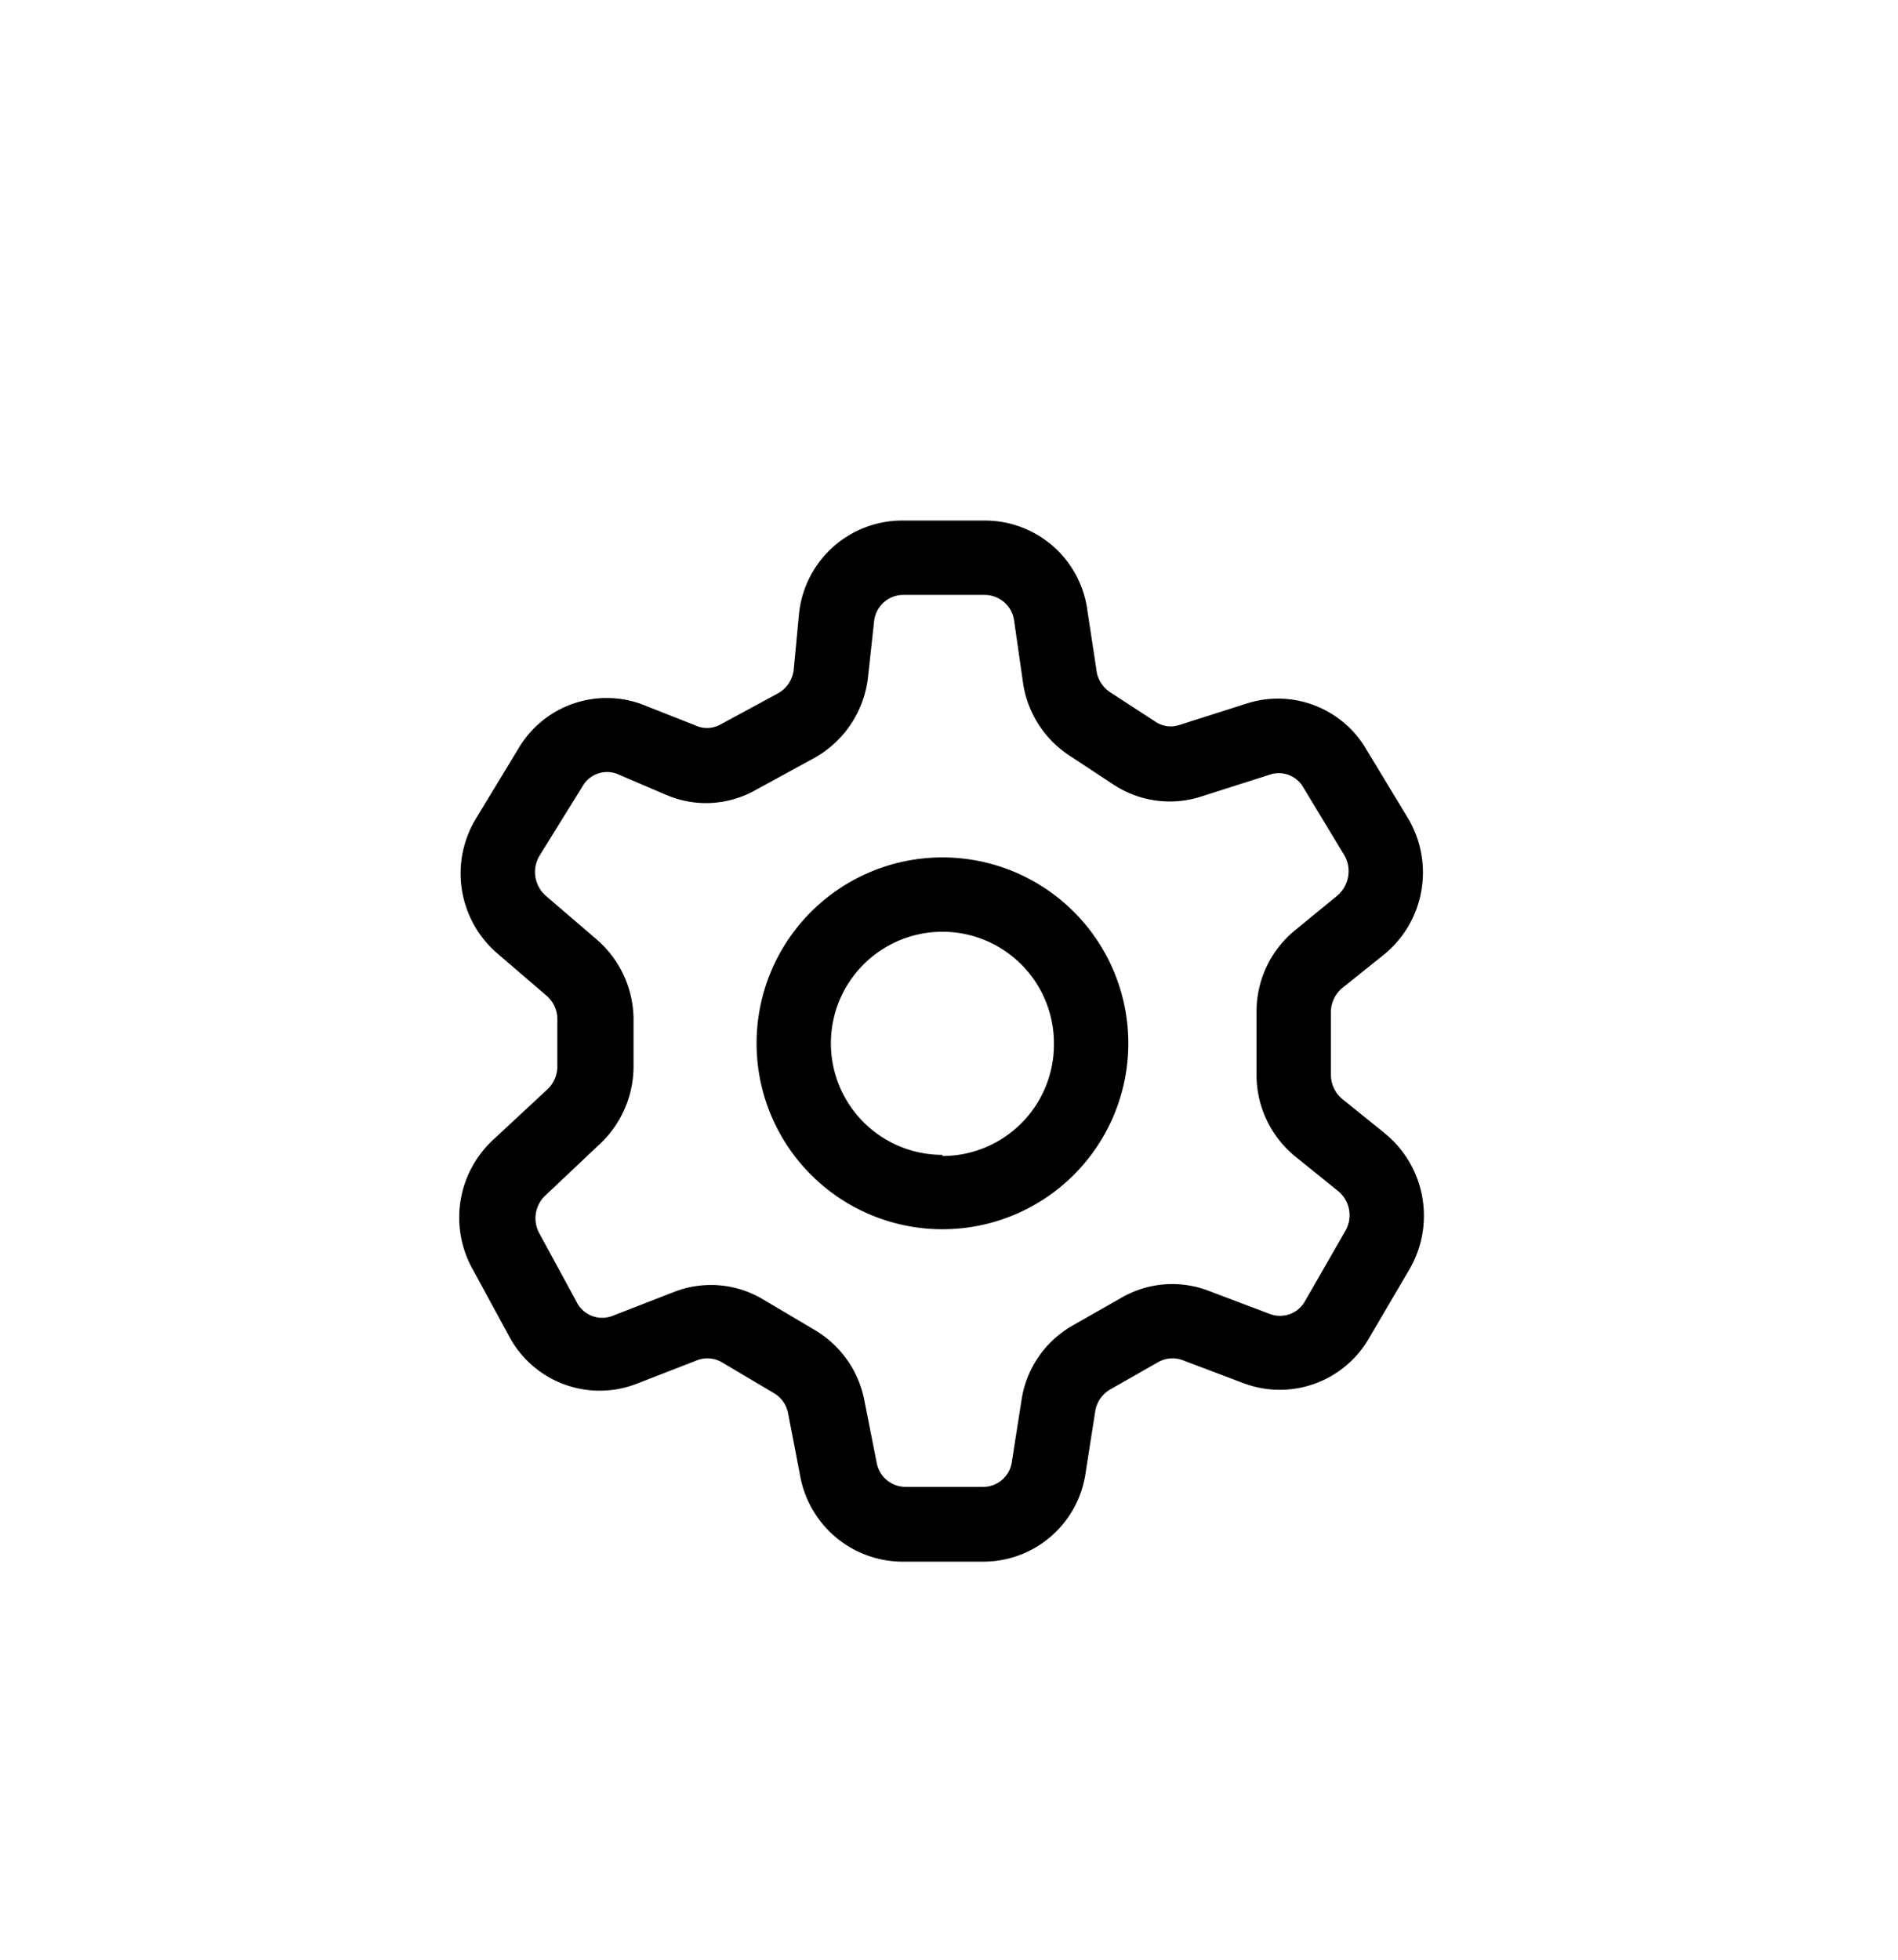
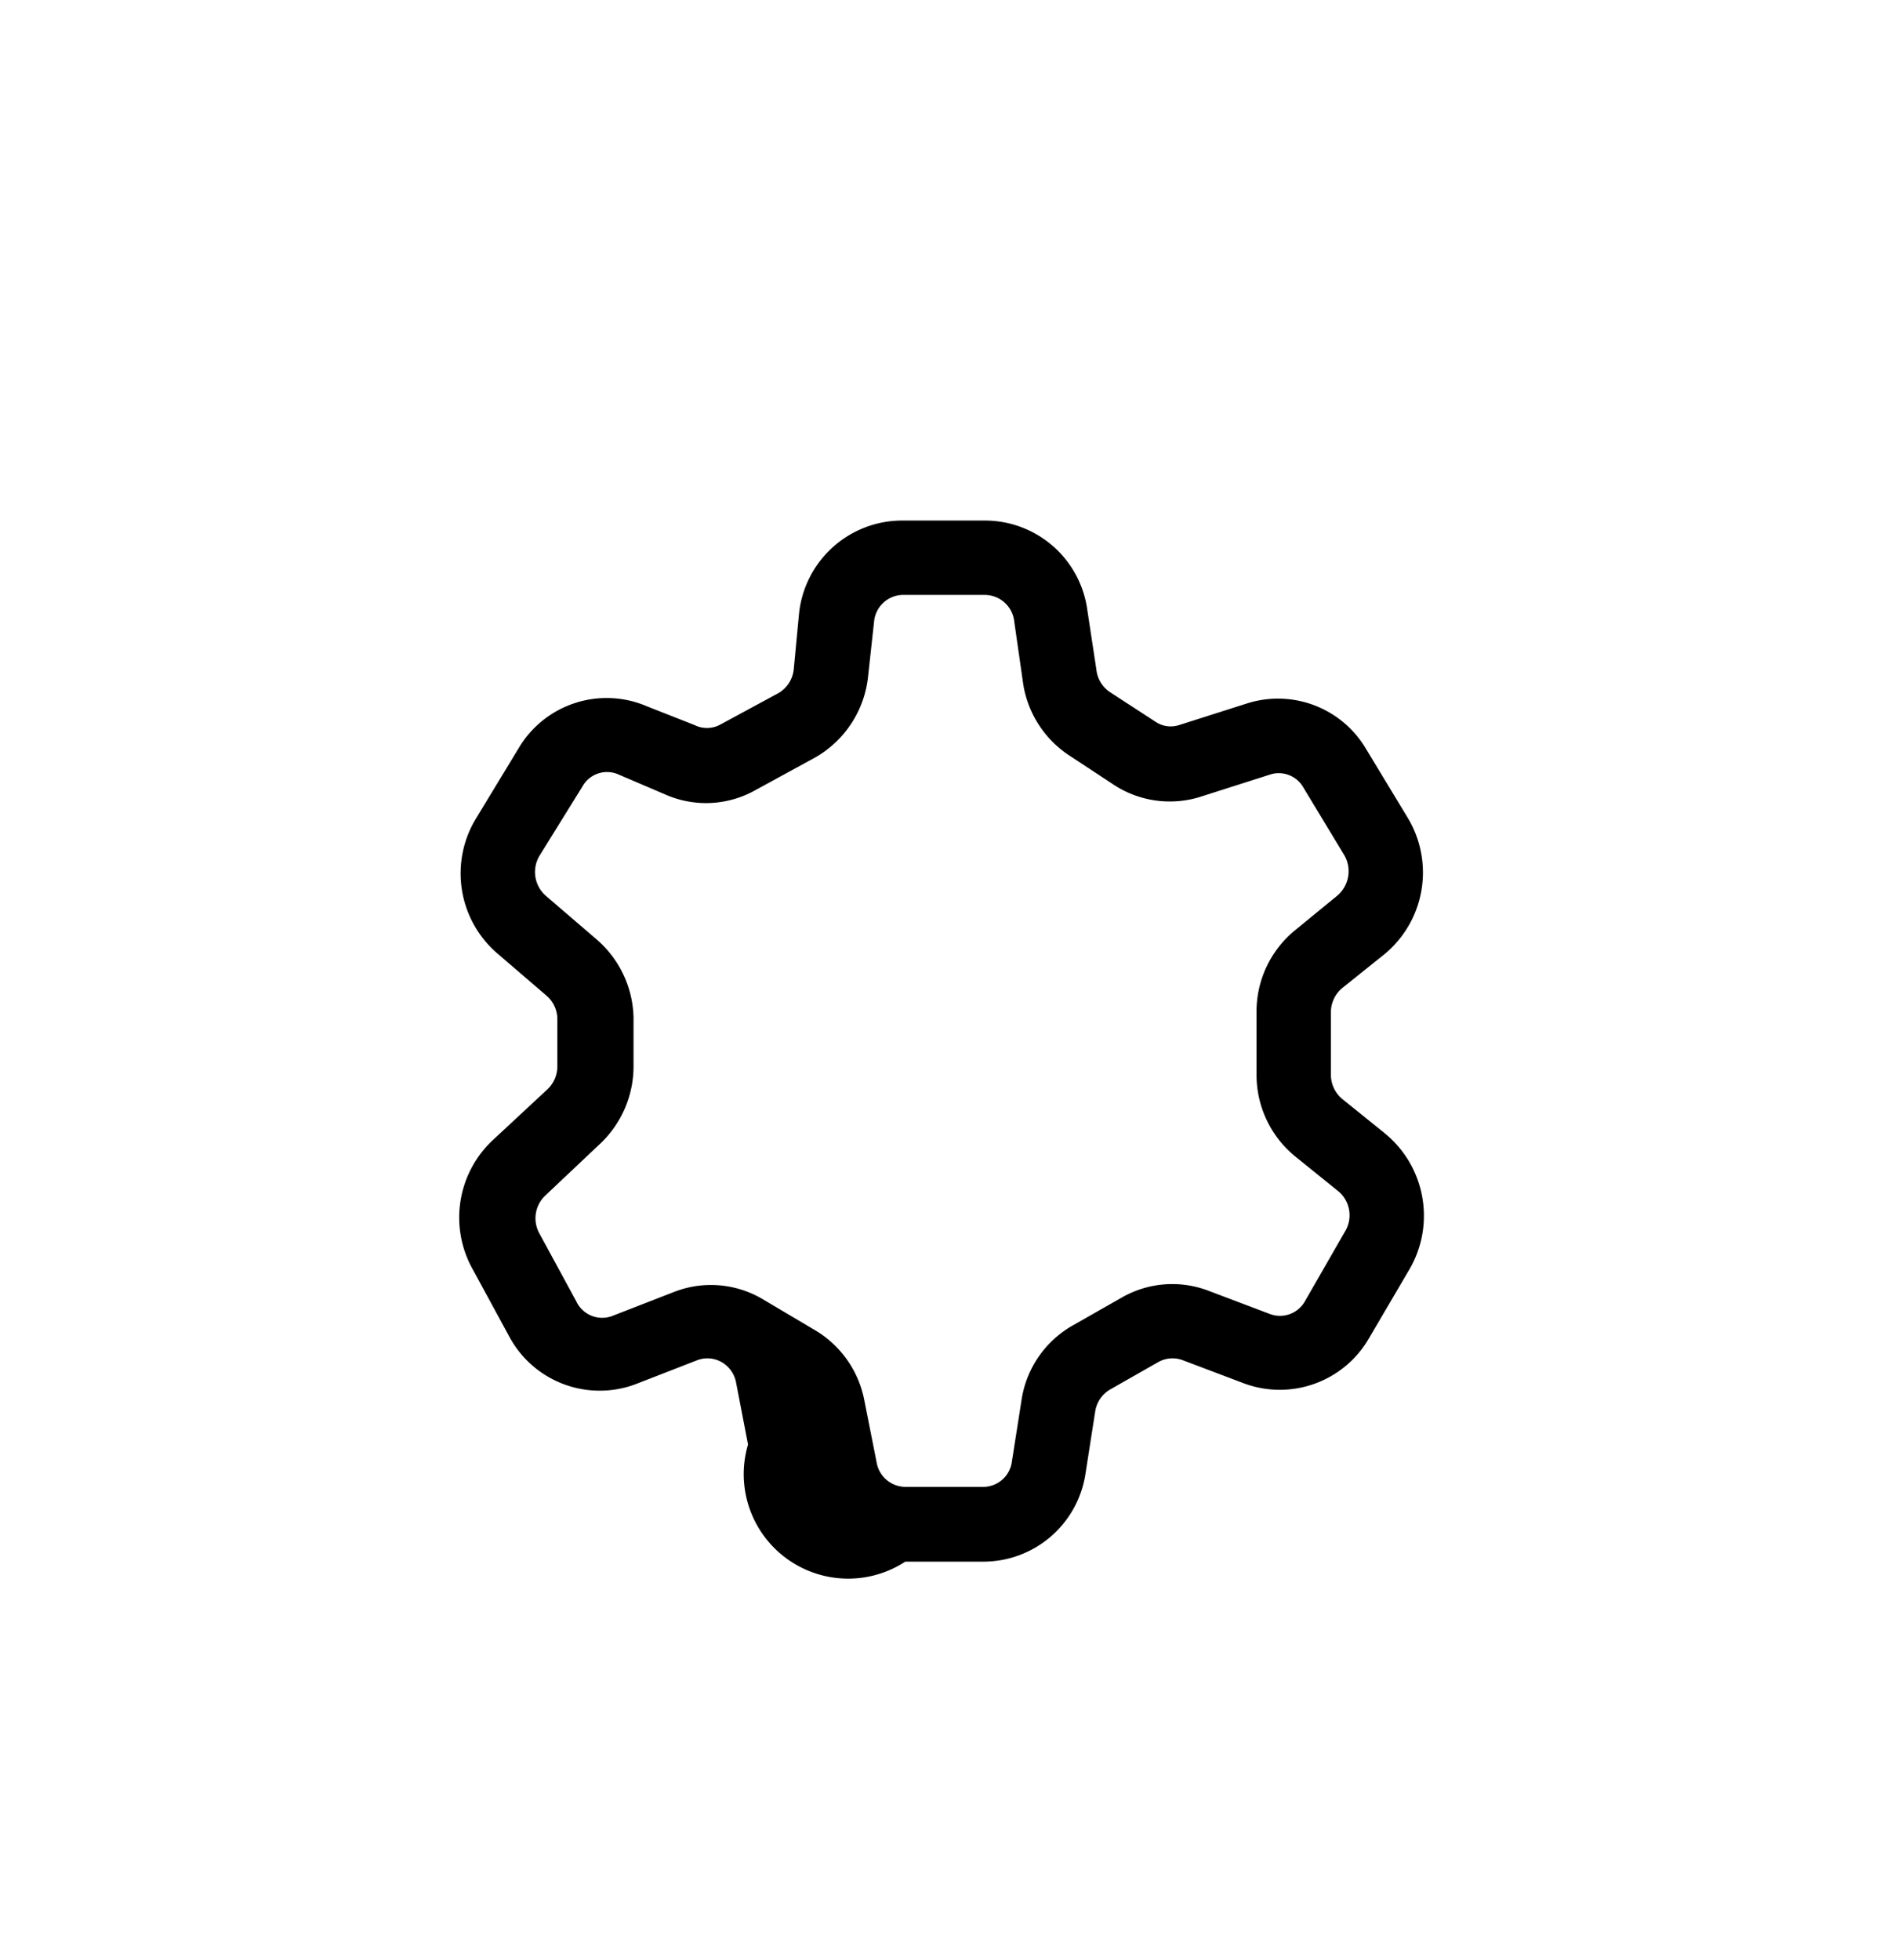
<svg xmlns="http://www.w3.org/2000/svg" width="62" height="64">
  <defs>
    <filter x="-20%" y="-3.3%" width="140%" height="106.7%" filterUnits="objectBoundingBox" id="a">
      <feOffset dy="2" in="SourceAlpha" result="shadowOffsetOuter1" />
      <feGaussianBlur stdDeviation="4" in="shadowOffsetOuter1" result="shadowBlurOuter1" />
      <feColorMatrix values="0 0 0 0 0 0 0 0 0 0 0 0 0 0 0 0 0 0 0.08 0" in="shadowBlurOuter1" result="shadowMatrixOuter1" />
      <feMerge>
        <feMergeNode in="shadowMatrixOuter1" />
        <feMergeNode in="SourceGraphic" />
      </feMerge>
    </filter>
    <filter color-interpolation-filters="auto" id="b">
      <feColorMatrix in="SourceGraphic" values="0 0 0 0 1 0 0 0 0 1 0 0 0 0 1 0 0 0 1 0" />
    </filter>
  </defs>
  <g filter="url(#a)" transform="translate(-20 -401)" fill="none" fill-rule="evenodd">
    <g transform="translate(0 400)" filter="url(#b)">
      <g fill="#000" fill-rule="nonzero">
-         <path d="m65.235 36.01-1.384-1.116a1.032 1.032 0 0 1-.376-.79v-2.052c.002-.305.14-.595.376-.789l1.348-1.08a3.46 3.46 0 0 0 .79-4.469l-1.36-2.246a3.34 3.34 0 0 0-3.899-1.494l-2.21.704a.886.886 0 0 1-.777-.109l-1.493-.971a1.02 1.02 0 0 1-.437-.741l-.292-1.919A3.376 3.376 0 0 0 52.194 16h-2.732a3.388 3.388 0 0 0-3.363 3.06l-.17 1.797a1.02 1.02 0 0 1-.498.777l-1.93 1.044a.91.91 0 0 1-.814 0l-1.543-.607a3.34 3.34 0 0 0-4.2 1.36l-1.385 2.283a3.448 3.448 0 0 0 .656 4.396l1.639 1.408c.22.189.348.463.352.753v1.542c.003.296-.12.579-.34.777l-1.724 1.603a3.46 3.46 0 0 0-.692 4.274l1.214 2.234a3.351 3.351 0 0 0 4.153 1.482l1.967-.765a.935.935 0 0 1 .801.073l1.7 1.008a.971.971 0 0 1 .461.667l.389 2.016A3.412 3.412 0 0 0 49.571 50h2.55a3.376 3.376 0 0 0 3.34-2.89l.315-2.015c.046-.3.224-.563.486-.717l1.578-.898a.947.947 0 0 1 .79-.061l1.991.753a3.363 3.363 0 0 0 4.092-1.457l1.312-2.235c.88-1.479.545-3.38-.79-4.468zm-1.299 3.207-1.311 2.282a.935.935 0 0 1-1.142.413l-1.991-.753a3.315 3.315 0 0 0-2.854.219l-1.578.898a3.376 3.376 0 0 0-1.688 2.429l-.316 2.016a.947.947 0 0 1-.935.837h-2.55a.96.96 0 0 1-.935-.8l-.4-2.017a3.412 3.412 0 0 0-1.603-2.295l-1.7-1.007a3.315 3.315 0 0 0-2.926-.243l-1.968.765a.935.935 0 0 1-1.214-.462l-1.214-2.234a1.02 1.02 0 0 1 .194-1.214l1.749-1.652a3.485 3.485 0 0 0 1.141-2.634v-1.543a3.473 3.473 0 0 0-1.214-2.55l-1.64-1.408a1.032 1.032 0 0 1-.206-1.336l1.385-2.234a.923.923 0 0 1 1.214-.388l1.505.643a3.29 3.29 0 0 0 2.939-.146l1.955-1.068a3.46 3.46 0 0 0 1.724-2.647l.194-1.773a.96.96 0 0 1 .911-.886h2.72c.483.008.887.37.947.85l.28 1.954c.125.99.674 1.876 1.505 2.429l1.494.983a3.34 3.34 0 0 0 2.877.353l2.21-.705a.923.923 0 0 1 1.081.425l1.336 2.21c.255.439.157.997-.231 1.324l-1.348 1.105a3.424 3.424 0 0 0-1.287 2.683v2.052a3.436 3.436 0 0 0 1.275 2.684l1.384 1.117c.398.321.497.887.231 1.324z" />
-         <path d="M50.786 27.001a6.071 6.071 0 1 0 0 12.143 6.071 6.071 0 0 0 0-12.143zm0 9.714a3.643 3.643 0 1 1 3.642-3.643 3.643 3.643 0 0 1-3.642 3.68v-.037z" />
+         <path d="m65.235 36.01-1.384-1.116a1.032 1.032 0 0 1-.376-.79v-2.052c.002-.305.14-.595.376-.789l1.348-1.08a3.46 3.46 0 0 0 .79-4.469l-1.36-2.246a3.34 3.34 0 0 0-3.899-1.494l-2.21.704a.886.886 0 0 1-.777-.109l-1.493-.971a1.02 1.02 0 0 1-.437-.741l-.292-1.919A3.376 3.376 0 0 0 52.194 16h-2.732a3.388 3.388 0 0 0-3.363 3.06l-.17 1.797a1.02 1.02 0 0 1-.498.777l-1.93 1.044a.91.91 0 0 1-.814 0l-1.543-.607a3.34 3.34 0 0 0-4.2 1.36l-1.385 2.283a3.448 3.448 0 0 0 .656 4.396l1.639 1.408c.22.189.348.463.352.753v1.542c.003.296-.12.579-.34.777l-1.724 1.603a3.46 3.46 0 0 0-.692 4.274l1.214 2.234a3.351 3.351 0 0 0 4.153 1.482l1.967-.765a.935.935 0 0 1 .801.073a.971.971 0 0 1 .461.667l.389 2.016A3.412 3.412 0 0 0 49.571 50h2.55a3.376 3.376 0 0 0 3.34-2.89l.315-2.015c.046-.3.224-.563.486-.717l1.578-.898a.947.947 0 0 1 .79-.061l1.991.753a3.363 3.363 0 0 0 4.092-1.457l1.312-2.235c.88-1.479.545-3.38-.79-4.468zm-1.299 3.207-1.311 2.282a.935.935 0 0 1-1.142.413l-1.991-.753a3.315 3.315 0 0 0-2.854.219l-1.578.898a3.376 3.376 0 0 0-1.688 2.429l-.316 2.016a.947.947 0 0 1-.935.837h-2.55a.96.96 0 0 1-.935-.8l-.4-2.017a3.412 3.412 0 0 0-1.603-2.295l-1.7-1.007a3.315 3.315 0 0 0-2.926-.243l-1.968.765a.935.935 0 0 1-1.214-.462l-1.214-2.234a1.02 1.02 0 0 1 .194-1.214l1.749-1.652a3.485 3.485 0 0 0 1.141-2.634v-1.543a3.473 3.473 0 0 0-1.214-2.55l-1.64-1.408a1.032 1.032 0 0 1-.206-1.336l1.385-2.234a.923.923 0 0 1 1.214-.388l1.505.643a3.29 3.29 0 0 0 2.939-.146l1.955-1.068a3.46 3.46 0 0 0 1.724-2.647l.194-1.773a.96.96 0 0 1 .911-.886h2.72c.483.008.887.37.947.85l.28 1.954c.125.99.674 1.876 1.505 2.429l1.494.983a3.34 3.34 0 0 0 2.877.353l2.21-.705a.923.923 0 0 1 1.081.425l1.336 2.21c.255.439.157.997-.231 1.324l-1.348 1.105a3.424 3.424 0 0 0-1.287 2.683v2.052a3.436 3.436 0 0 0 1.275 2.684l1.384 1.117c.398.321.497.887.231 1.324z" />
      </g>
    </g>
  </g>
</svg>